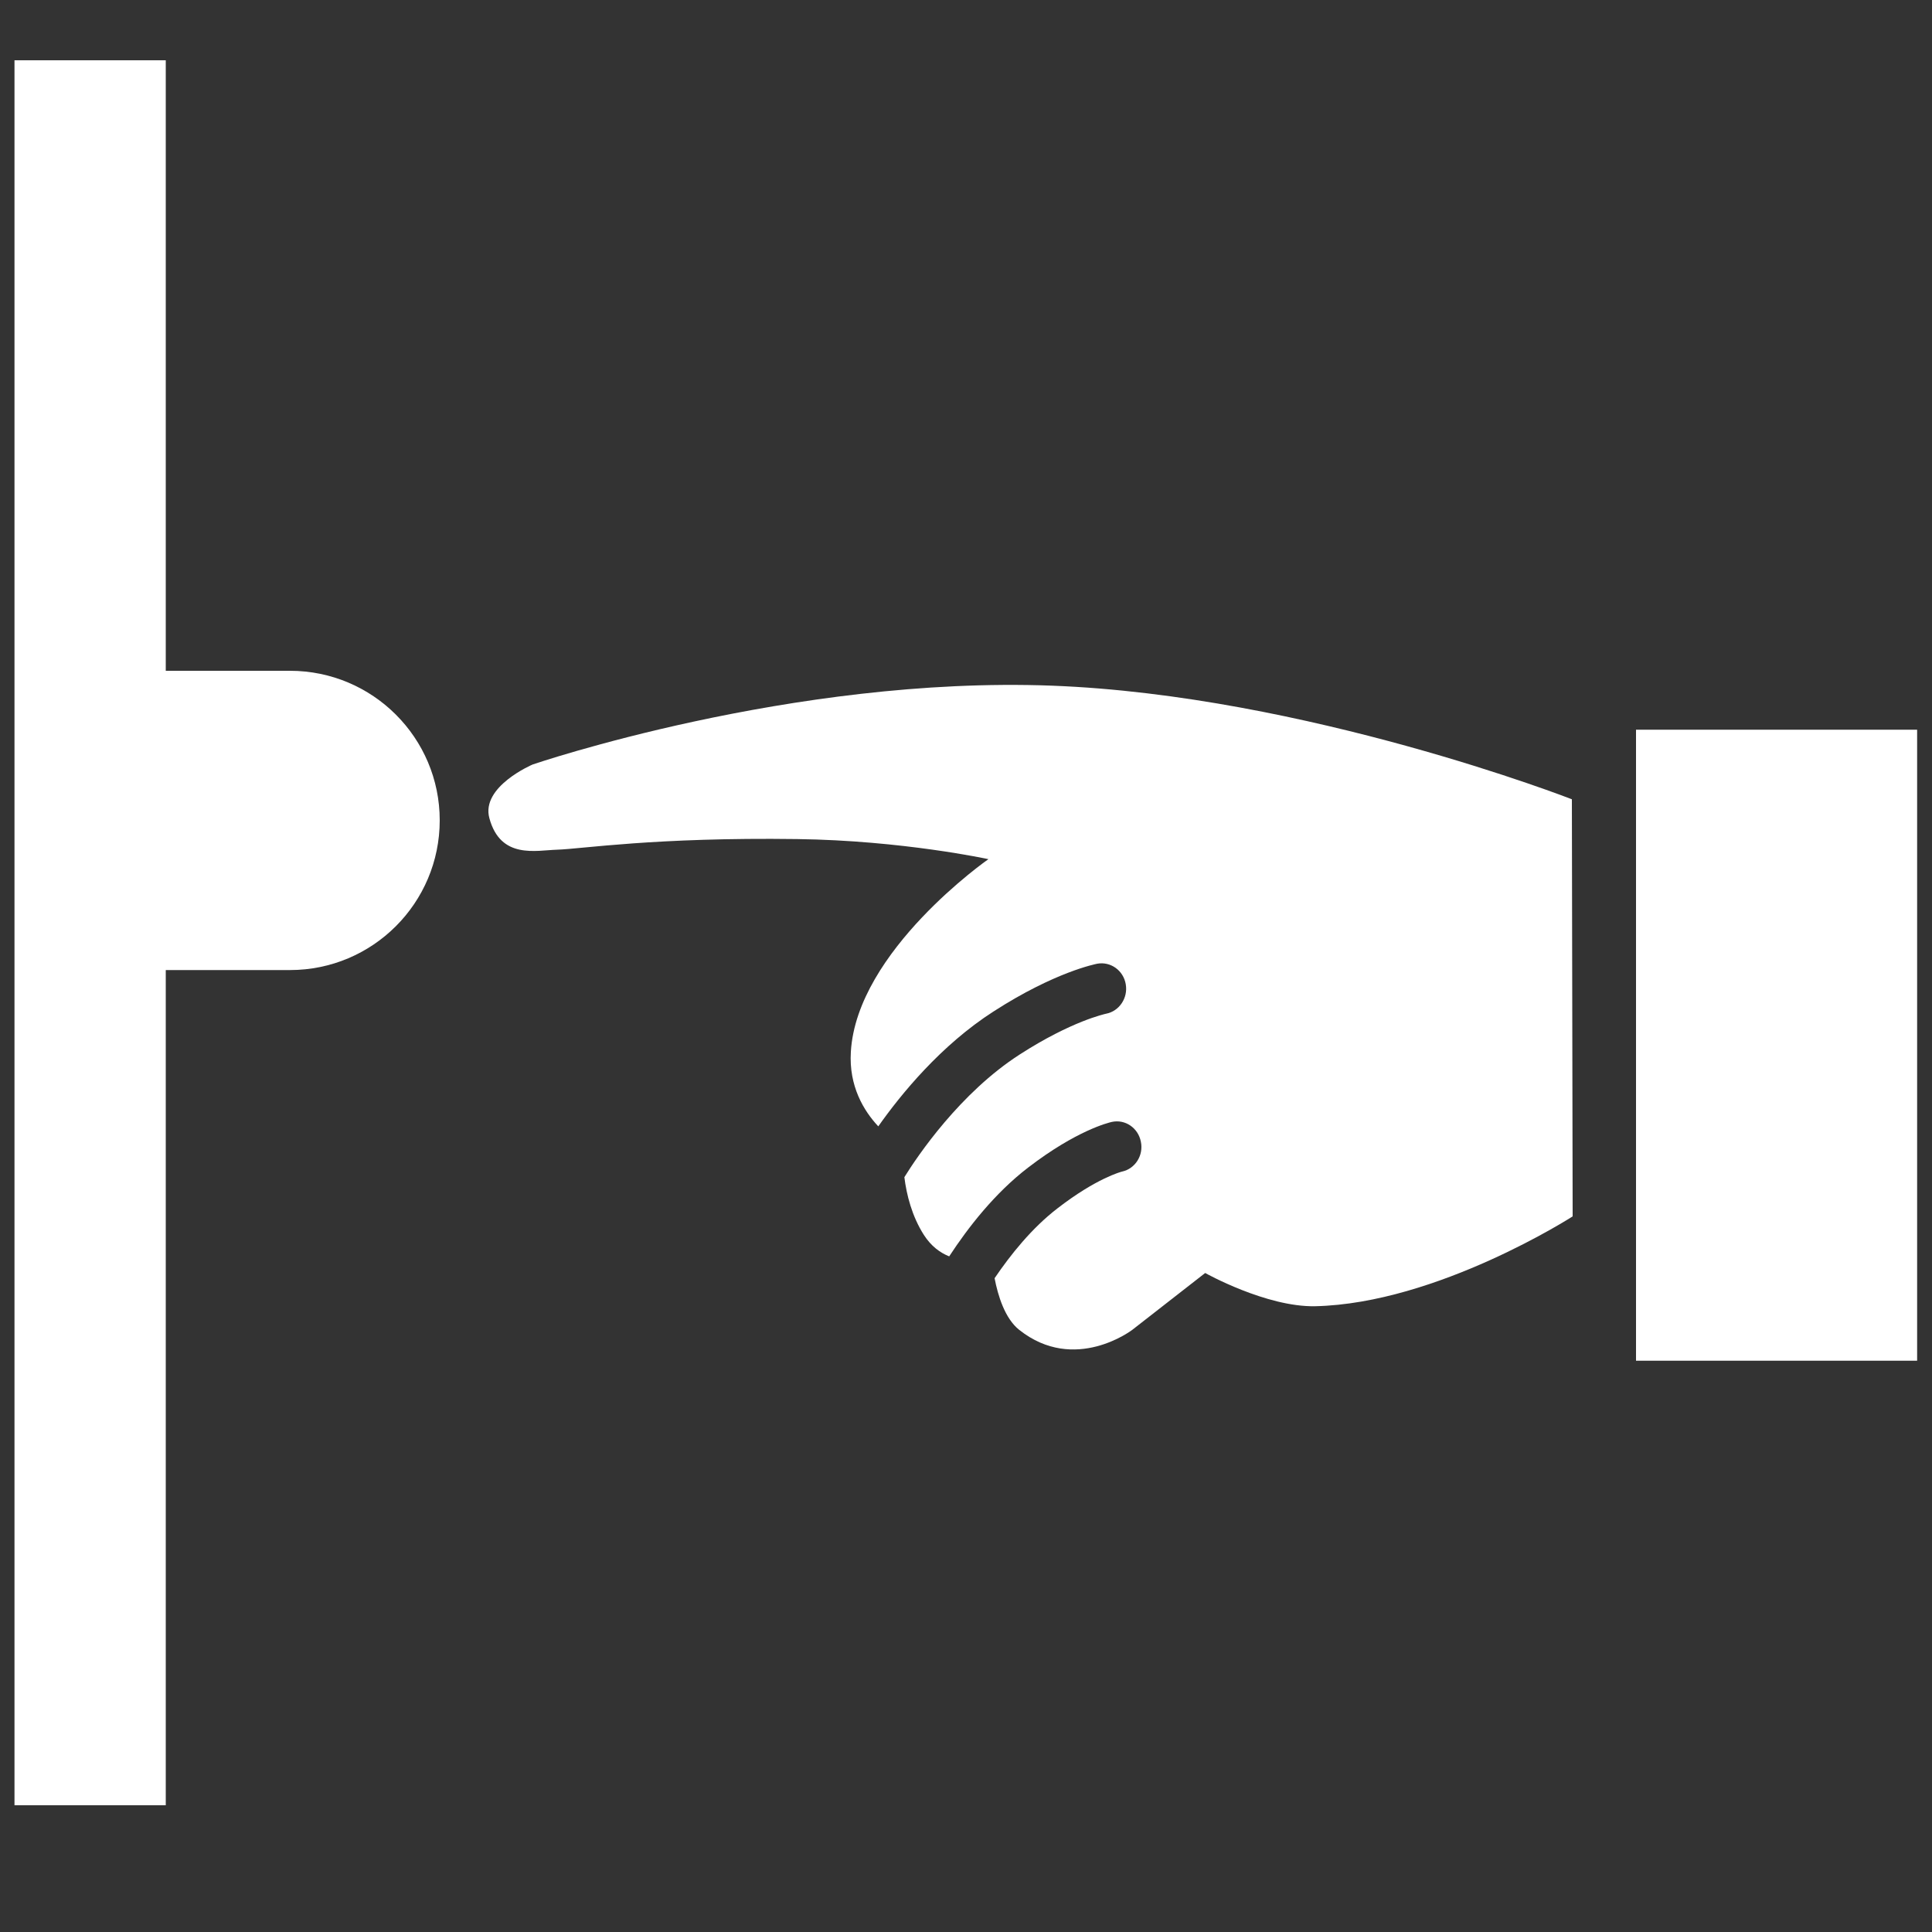
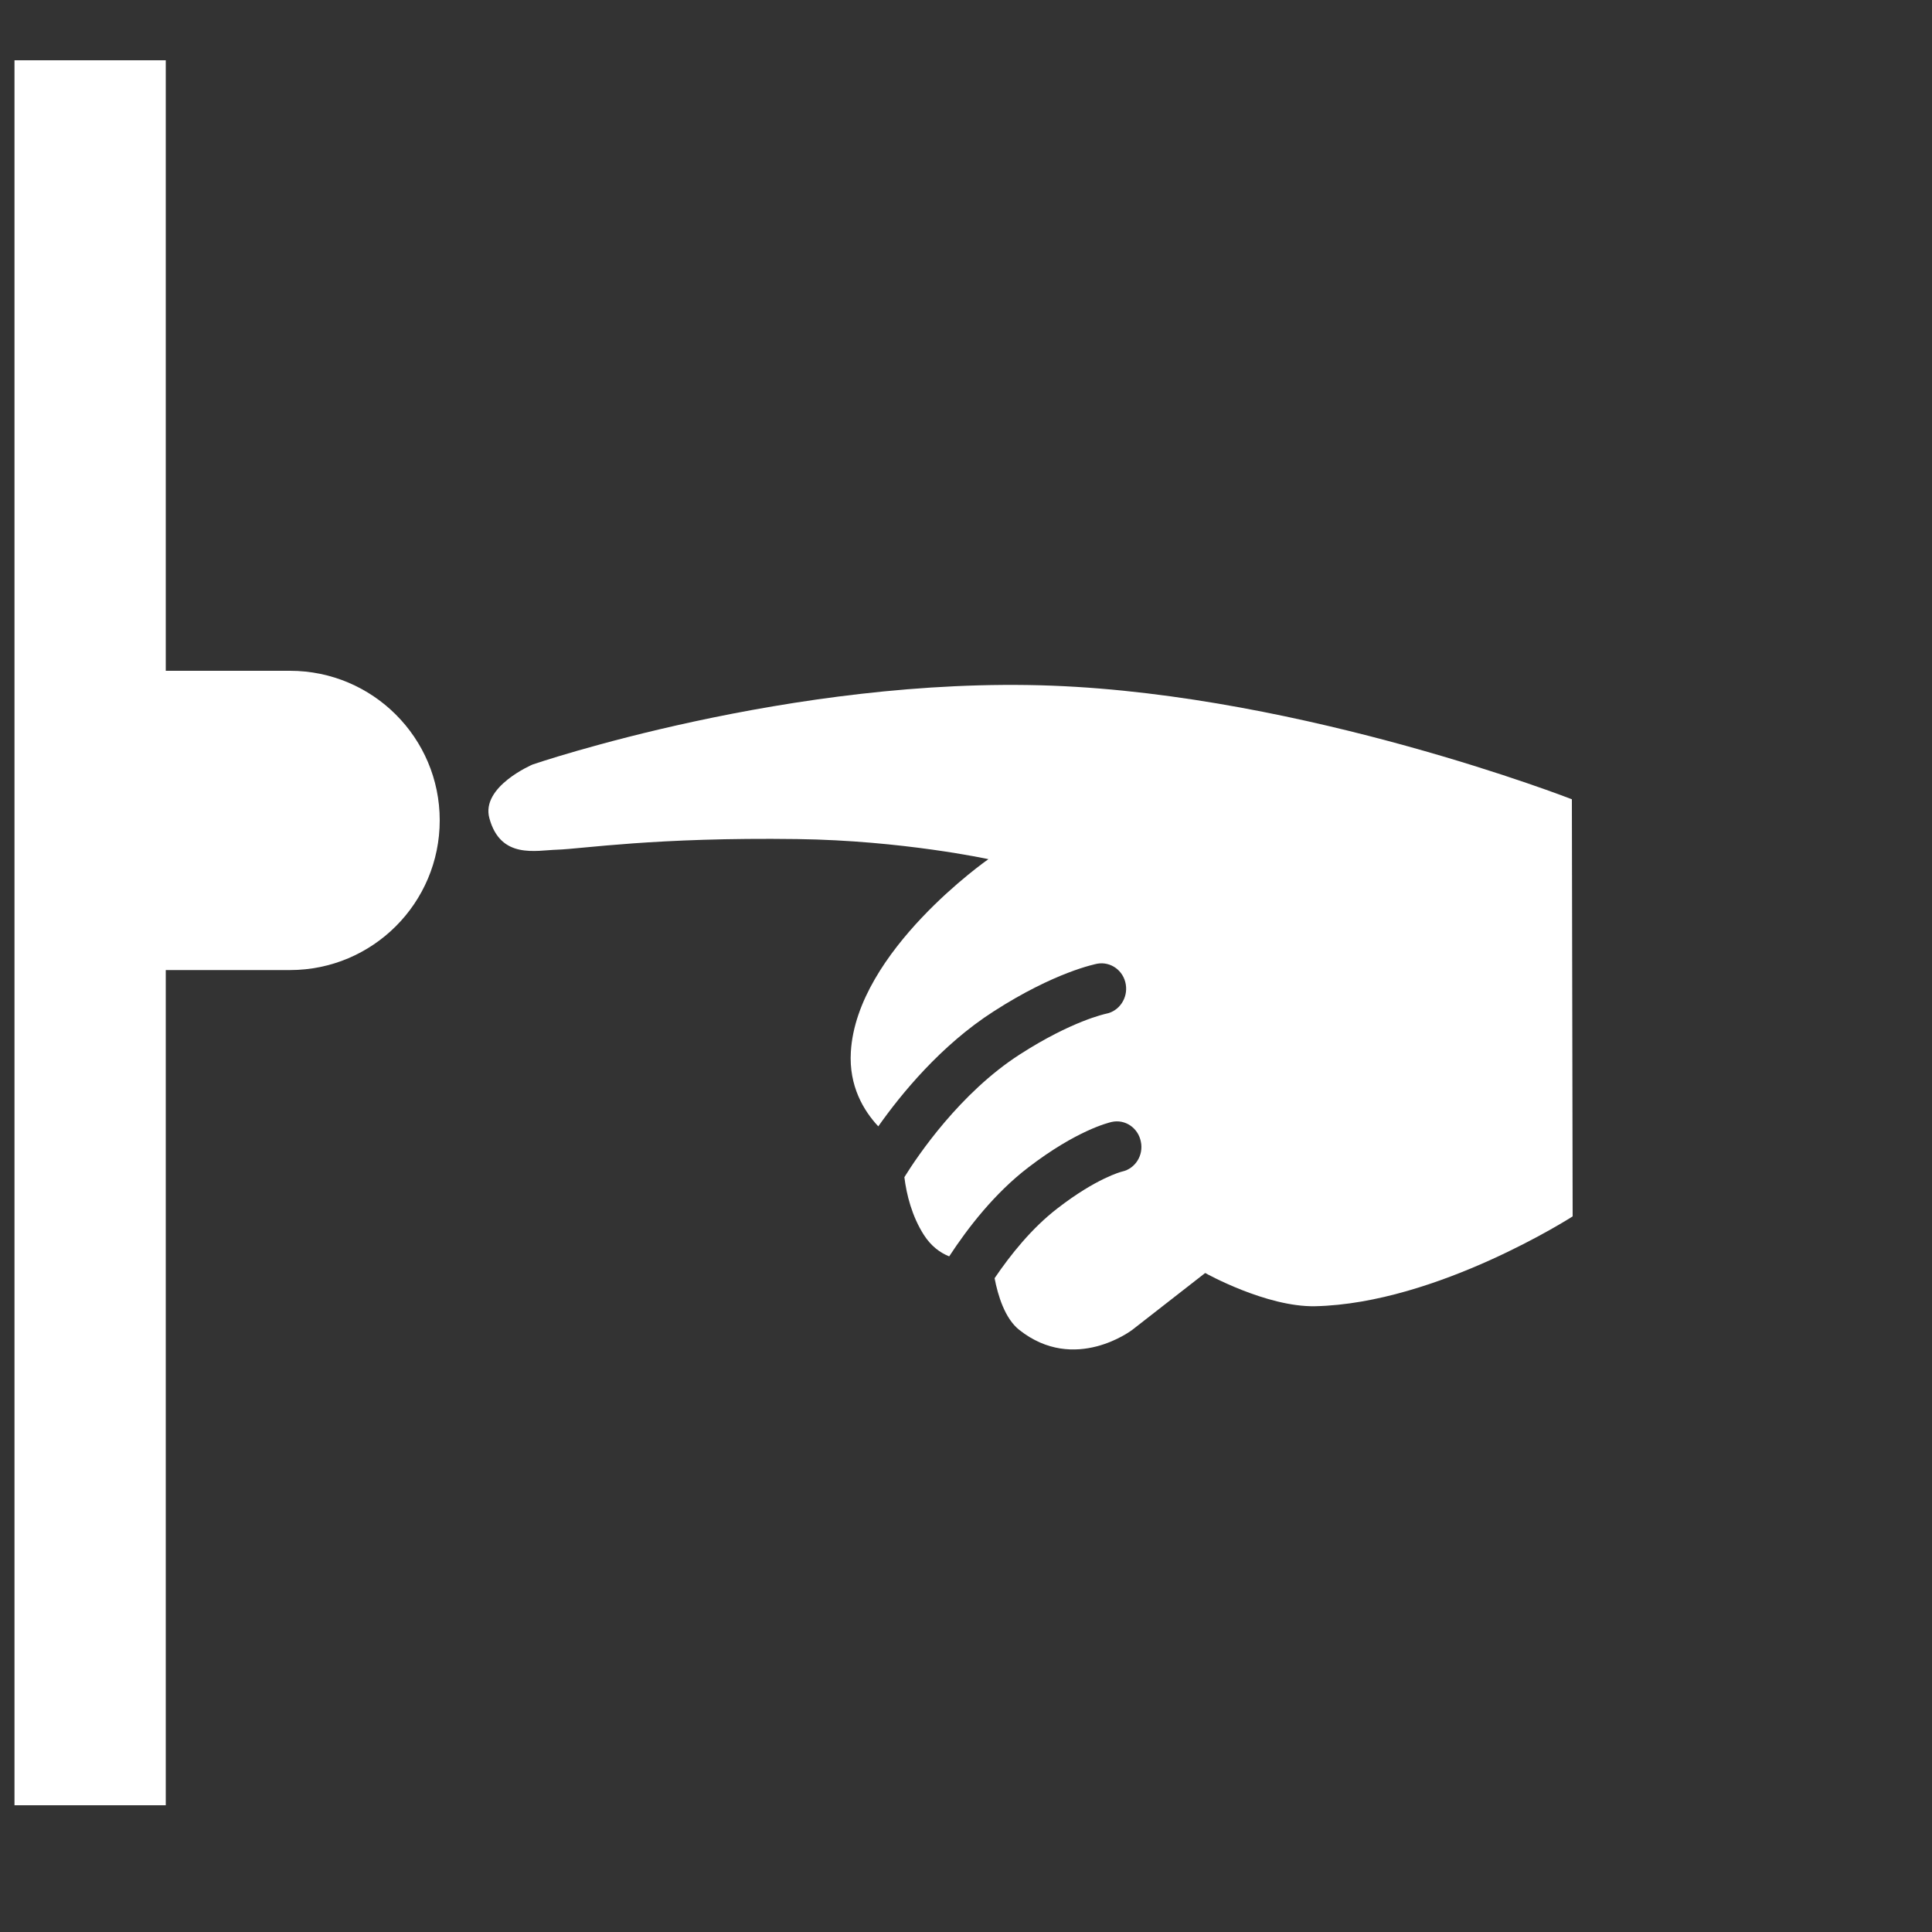
<svg xmlns="http://www.w3.org/2000/svg" enable-background="new 0 0 100 100" fill="#fff" viewBox="0 0 100 100">
  <rect x="0" y="0" width="100" height="100" fill="#333333" stroke="none" />
  <g fill="#fff">
    <g>
      <path d="m 81.36 41.37 s -13.79 -5.38 -26.91 -5.88 c -13.47 -.51 -26.88 4.08 -26.88 4.08 s -2.69 1.14 -2.24 2.78 c .58 2.14 2.42 1.66 3.51 1.63 1.27 -.04 5.07 -.65 12.42 -.55 5.44 .07 9.9 1.04 9.9 1.04 s -6.81 4.74 -7.12 9.97 c -.11 1.78 .67 3.06 1.42 3.86 1.17 -1.66 3.24 -4.2 5.97 -5.95 3.18 -2.05 5.28 -2.45 5.37 -2.47 .69 -.12 1.35 .35 1.47 1.07 .12 .71 -.34 1.39 -1.02 1.52 -.04 .01 -1.77 .37 -4.47 2.11 -3.09 1.99 -5.29 5.25 -5.97 6.35 .11 .9 .39 2.02 1.01 2.99 .38 .59 .84 .92 1.31 1.11 .96 -1.47 2.35 -3.27 4.09 -4.6 2.5 -1.92 4.15 -2.32 4.33 -2.36 .69 -.15 1.36 .31 1.5 1.02 .15 .71 -.29 1.4 -.97 1.55 -.05 .01 -1.34 .35 -3.34 1.9 -1.33 1.02 -2.44 2.41 -3.26 3.62 .17 .89 .53 2.08 1.27 2.67 2.88 2.29 5.86 0 5.86 0 l 3.77 -2.94 s 3.16 1.77 5.69 1.72 c 6.32 -.14 13.33 -4.65 13.33 -4.65 z" />
-       <path d="m 84.68 37.77 h 14.55 v 32.66 h -14.55 z" />
    </g>
    <path d="m 15.01 34.72 h -6.43 v -31.6 h -7.83 v 90.32 h 7.83 v -43.23 h 6.43 c 4.28 0 7.75 -3.47 7.75 -7.75 0 -4.27 -3.47 -7.74 -7.75 -7.74 z" />
  </g>
</svg>